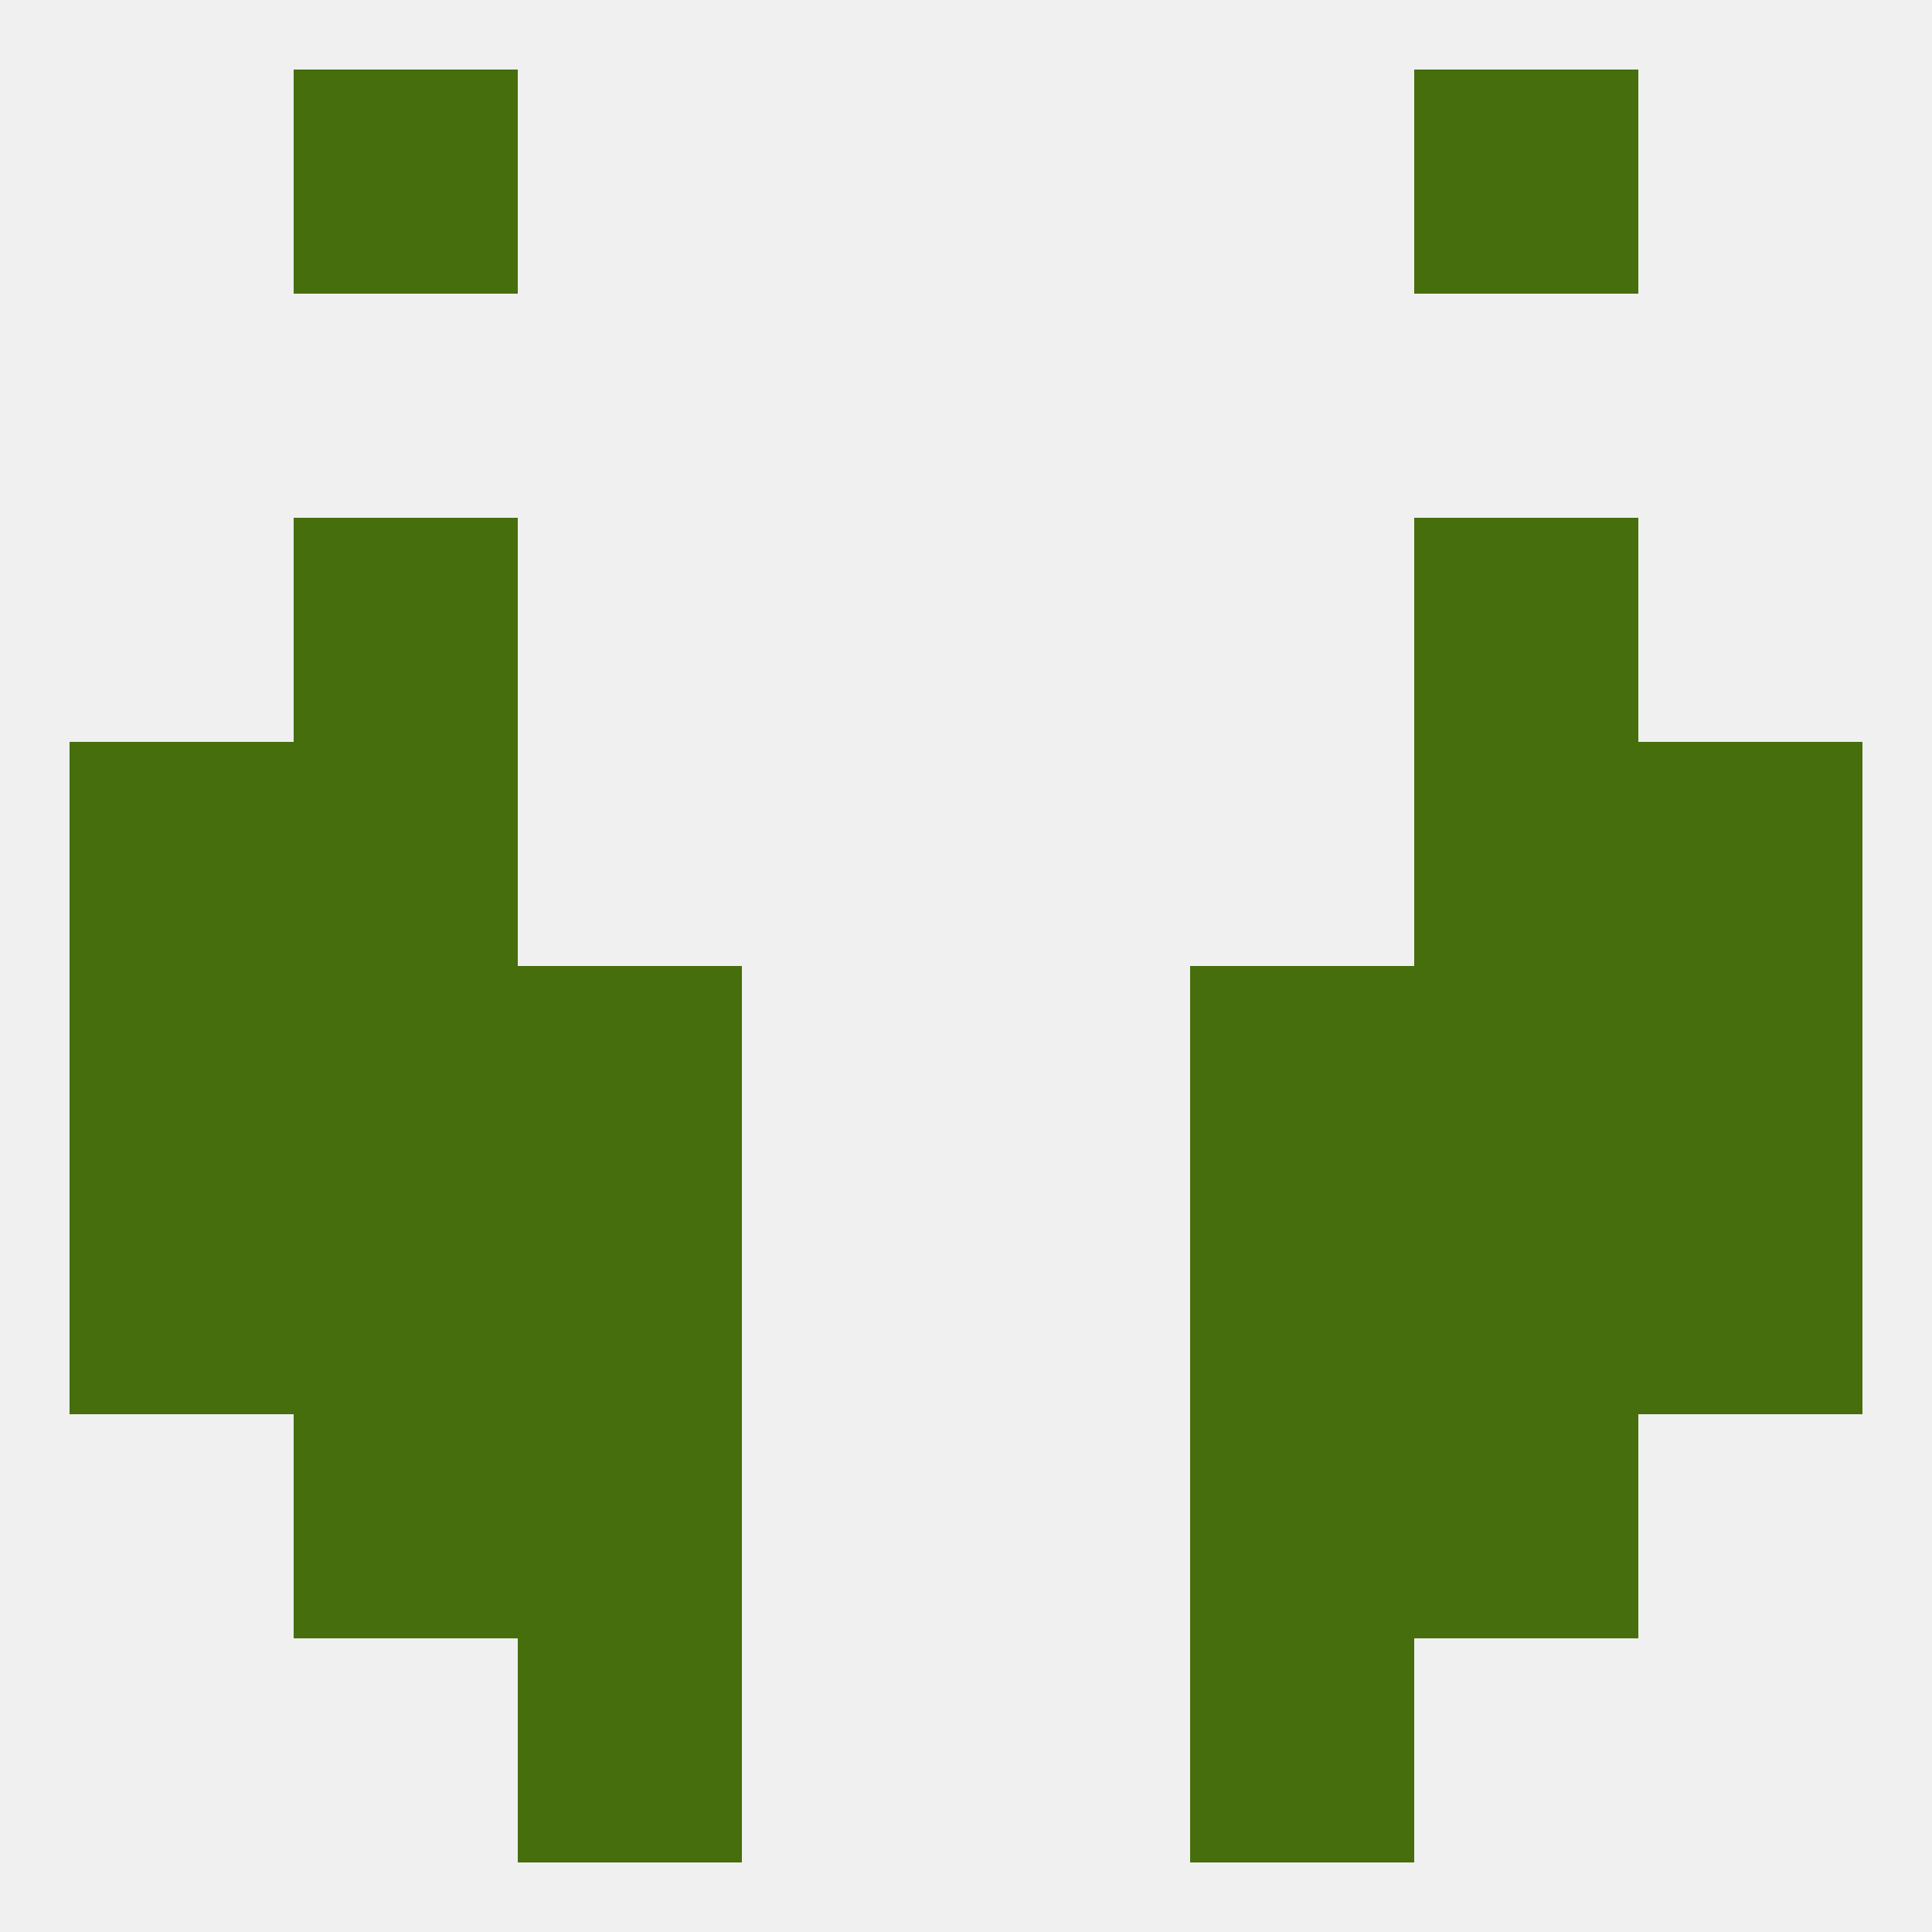
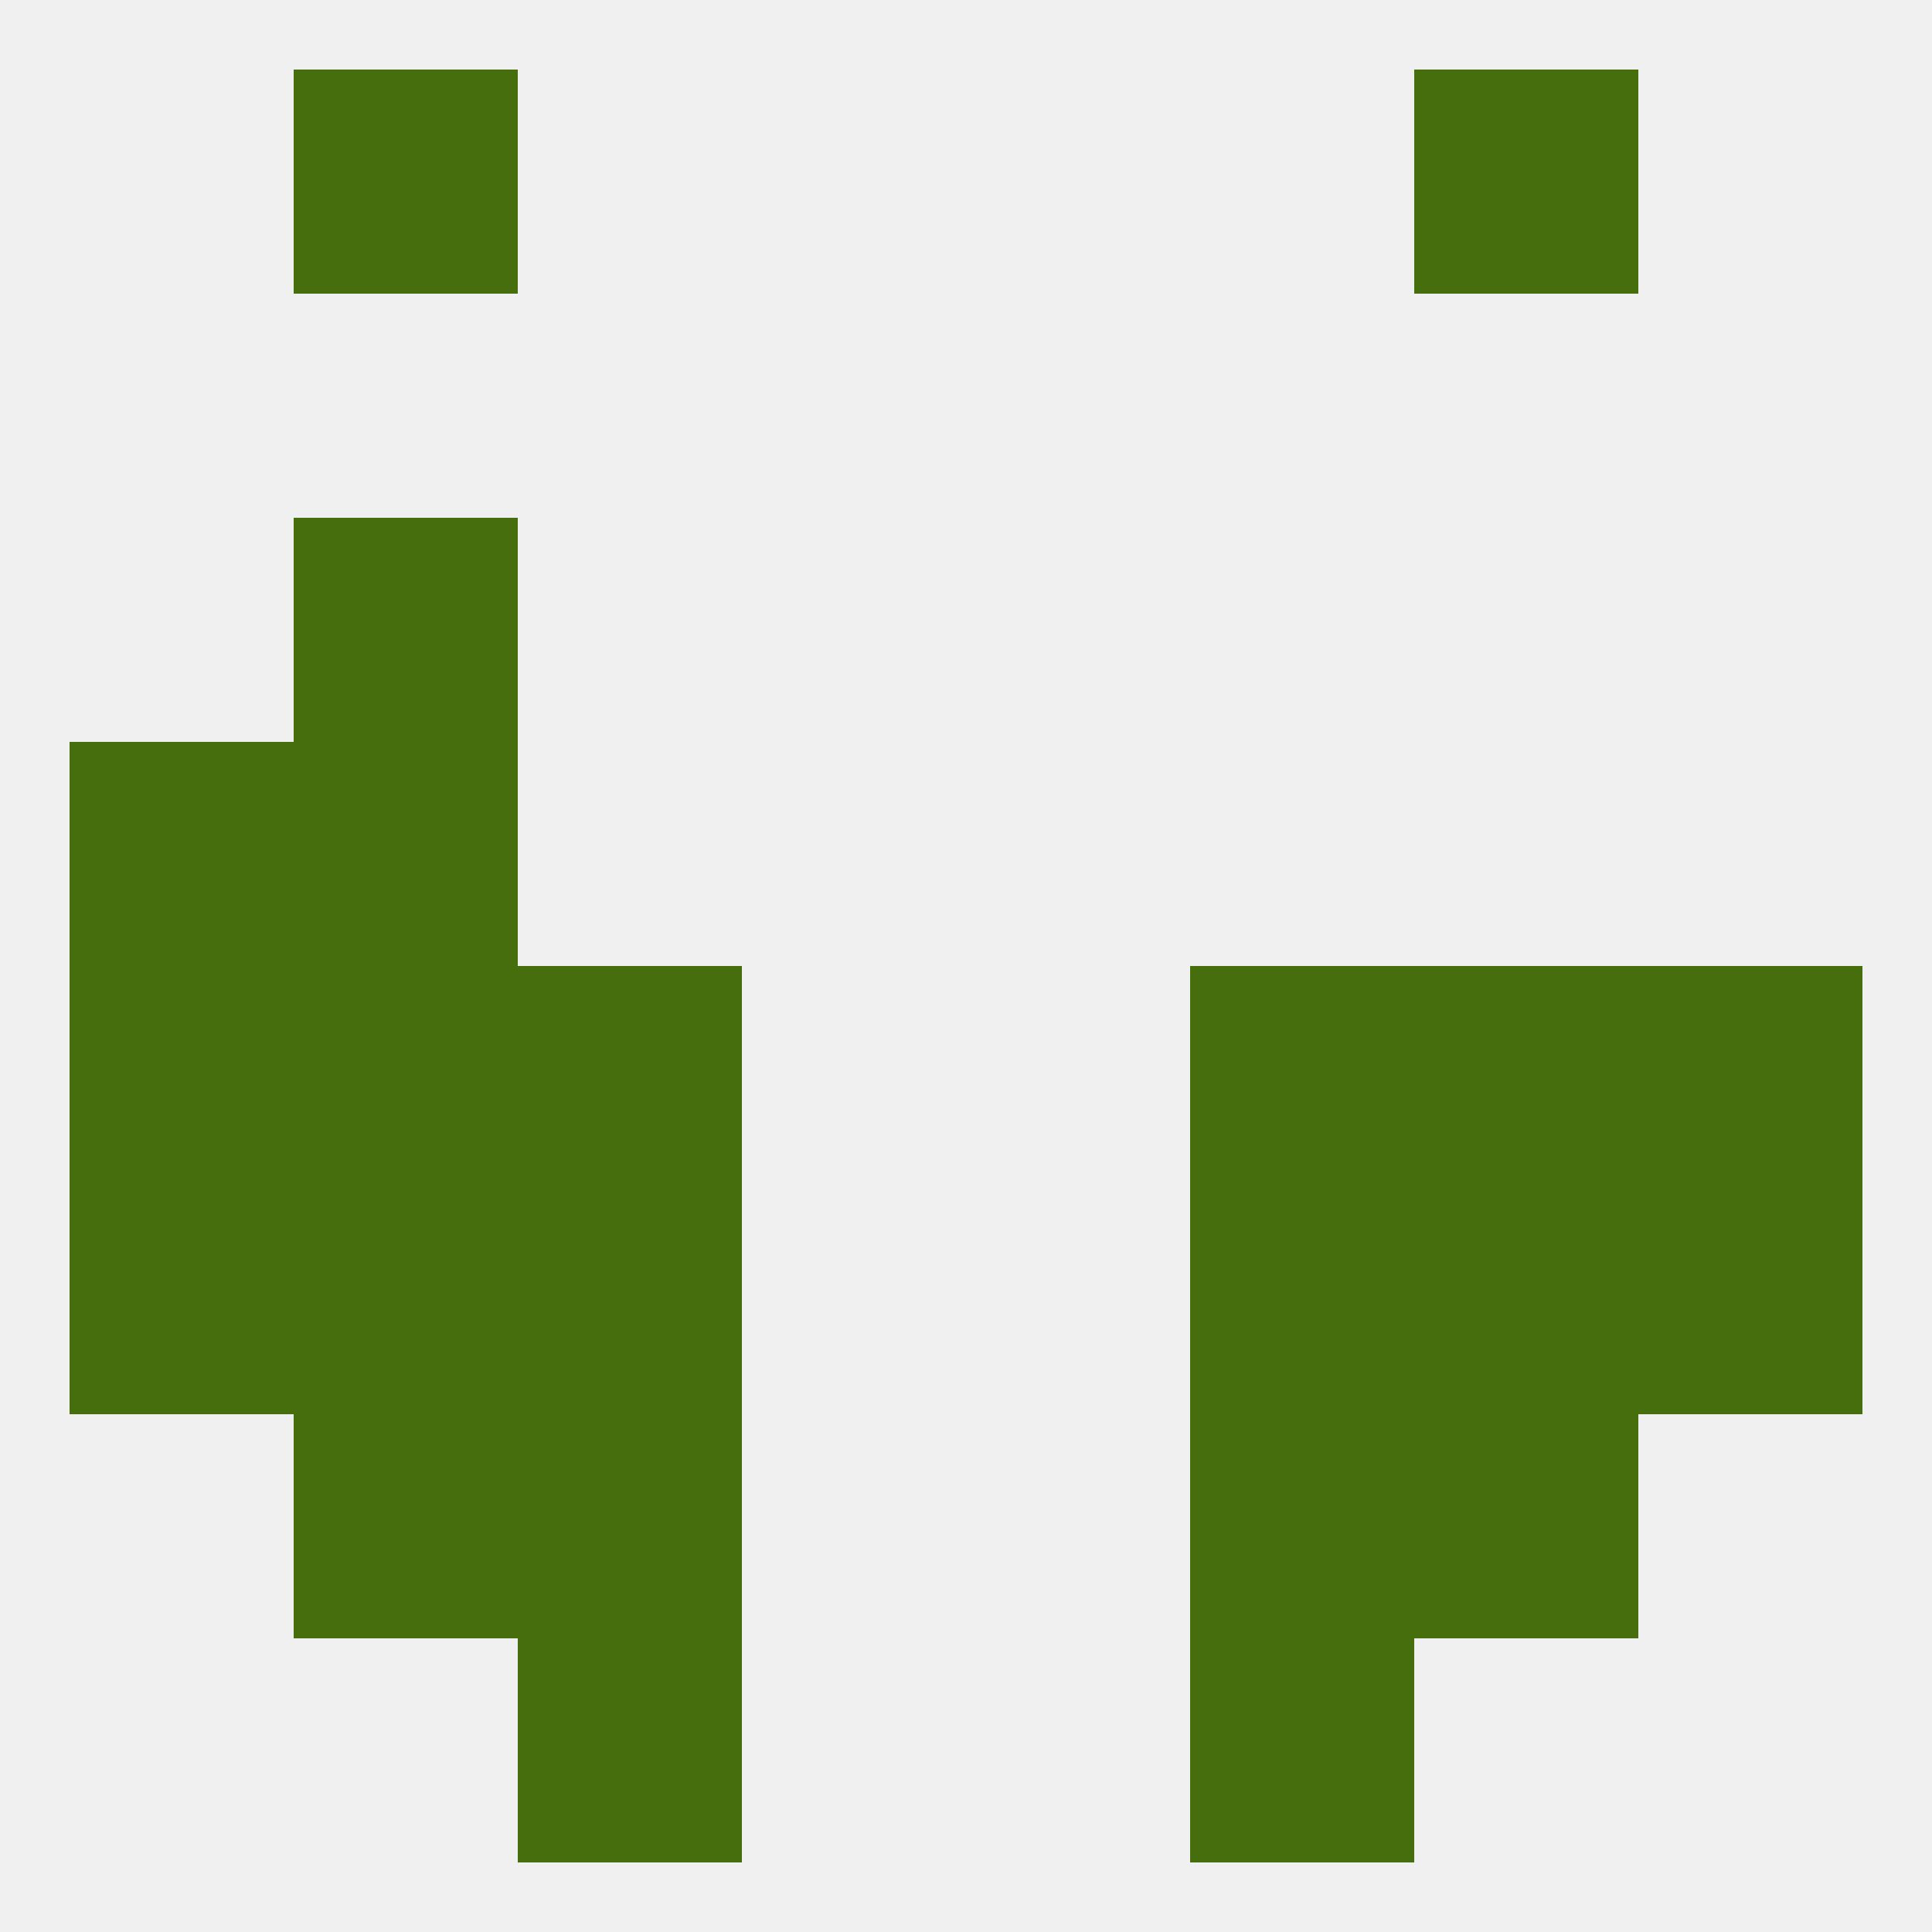
<svg xmlns="http://www.w3.org/2000/svg" version="1.1" baseprofile="full" width="250" height="250" viewBox="0 0 250 250">
  <rect width="100%" height="100%" fill="rgba(240,240,240,255)" />
  <rect x="67" y="212" width="29" height="29" fill="rgba(70,110,12,255)" />
  <rect x="154" y="212" width="29" height="29" fill="rgba(70,110,12,255)" />
  <rect x="38" y="9" width="29" height="29" fill="rgba(70,110,12,255)" />
  <rect x="183" y="9" width="29" height="29" fill="rgba(70,110,12,255)" />
-   <rect x="212" y="96" width="29" height="29" fill="rgba(70,110,12,255)" />
  <rect x="38" y="96" width="29" height="29" fill="rgba(70,110,12,255)" />
-   <rect x="183" y="96" width="29" height="29" fill="rgba(70,110,12,255)" />
  <rect x="9" y="96" width="29" height="29" fill="rgba(70,110,12,255)" />
  <rect x="38" y="67" width="29" height="29" fill="rgba(70,110,12,255)" />
-   <rect x="183" y="67" width="29" height="29" fill="rgba(70,110,12,255)" />
  <rect x="9" y="125" width="29" height="29" fill="rgba(70,110,12,255)" />
  <rect x="212" y="125" width="29" height="29" fill="rgba(70,110,12,255)" />
  <rect x="38" y="125" width="29" height="29" fill="rgba(70,110,12,255)" />
  <rect x="183" y="125" width="29" height="29" fill="rgba(70,110,12,255)" />
  <rect x="67" y="125" width="29" height="29" fill="rgba(70,110,12,255)" />
  <rect x="154" y="125" width="29" height="29" fill="rgba(70,110,12,255)" />
  <rect x="212" y="154" width="29" height="29" fill="rgba(70,110,12,255)" />
  <rect x="38" y="154" width="29" height="29" fill="rgba(70,110,12,255)" />
  <rect x="183" y="154" width="29" height="29" fill="rgba(70,110,12,255)" />
  <rect x="67" y="154" width="29" height="29" fill="rgba(70,110,12,255)" />
  <rect x="154" y="154" width="29" height="29" fill="rgba(70,110,12,255)" />
  <rect x="9" y="154" width="29" height="29" fill="rgba(70,110,12,255)" />
  <rect x="67" y="183" width="29" height="29" fill="rgba(70,110,12,255)" />
  <rect x="154" y="183" width="29" height="29" fill="rgba(70,110,12,255)" />
  <rect x="38" y="183" width="29" height="29" fill="rgba(70,110,12,255)" />
  <rect x="183" y="183" width="29" height="29" fill="rgba(70,110,12,255)" />
</svg>